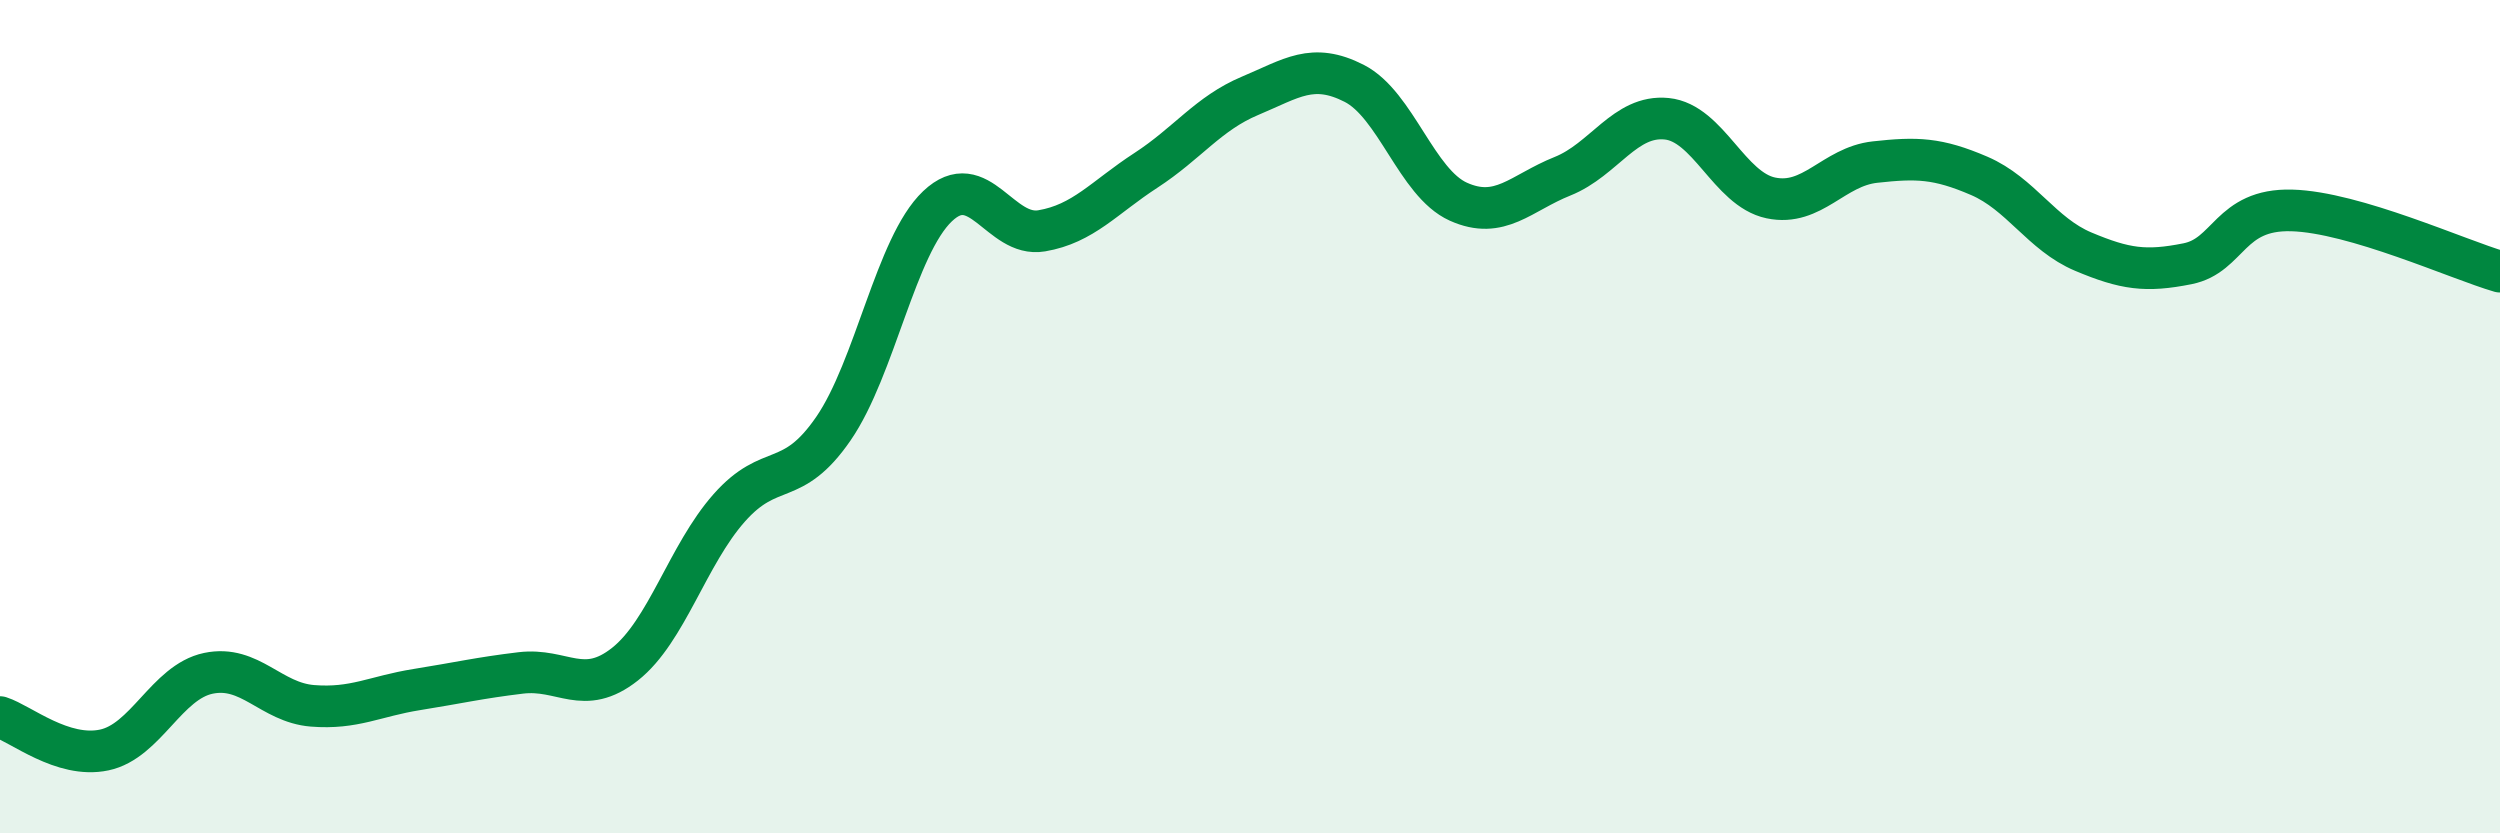
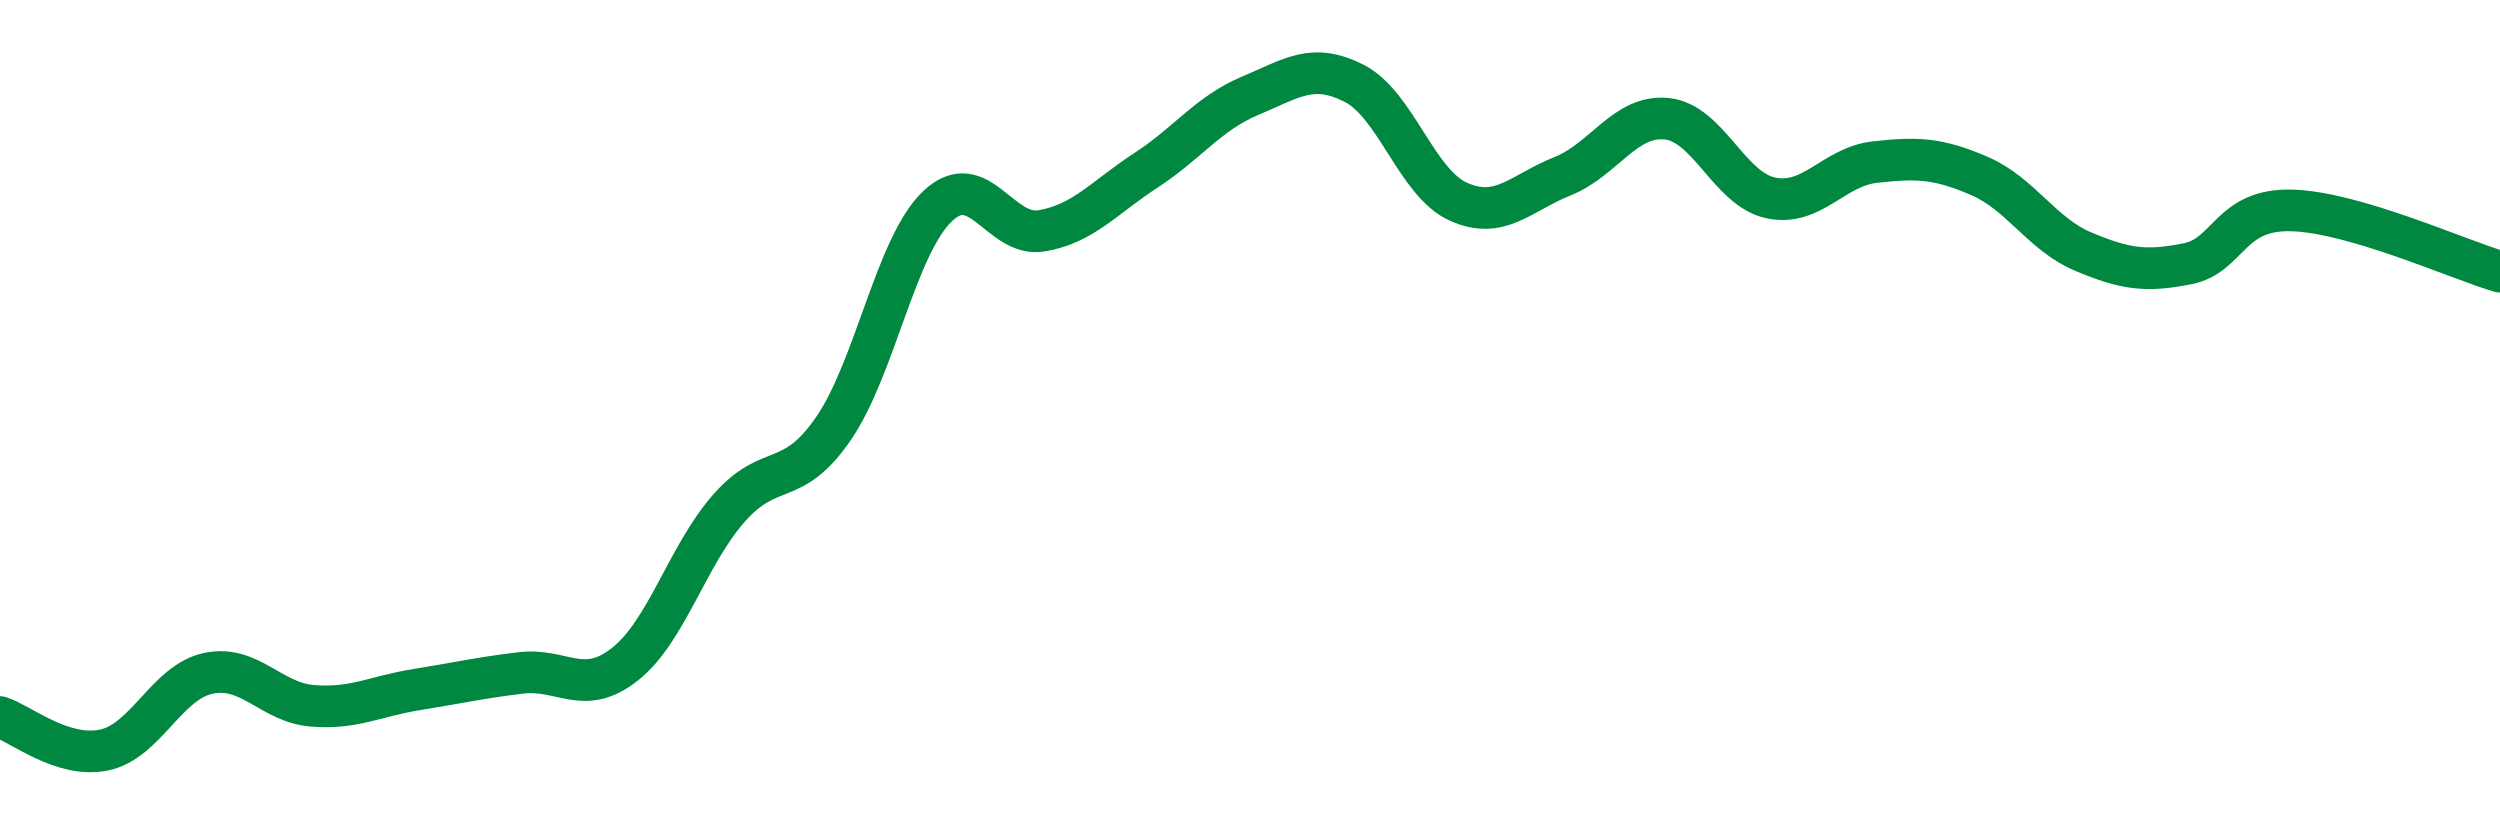
<svg xmlns="http://www.w3.org/2000/svg" width="60" height="20" viewBox="0 0 60 20">
-   <path d="M 0,17.21 C 0.5,17.37 1.5,18.21 2.5,18 C 3.5,17.79 4,16.37 5,16.16 C 6,15.95 6.5,16.86 7.5,16.94 C 8.5,17.02 9,16.71 10,16.55 C 11,16.39 11.5,16.27 12.5,16.15 C 13.5,16.03 14,16.73 15,15.94 C 16,15.15 16.5,13.32 17.5,12.19 C 18.5,11.06 19,11.74 20,10.29 C 21,8.84 21.5,5.9 22.5,4.95 C 23.5,4 24,5.71 25,5.54 C 26,5.37 26.5,4.74 27.5,4.09 C 28.5,3.44 29,2.72 30,2.3 C 31,1.88 31.5,1.49 32.5,2 C 33.5,2.51 34,4.39 35,4.84 C 36,5.29 36.5,4.63 37.5,4.23 C 38.5,3.83 39,2.75 40,2.85 C 41,2.95 41.5,4.54 42.5,4.75 C 43.5,4.96 44,4 45,3.89 C 46,3.78 46.5,3.79 47.5,4.22 C 48.5,4.65 49,5.62 50,6.04 C 51,6.46 51.5,6.53 52.5,6.33 C 53.5,6.13 53.5,5.01 55,5.05 C 56.5,5.09 59,6.23 60,6.52L60 20L0 20Z" fill="#008740" opacity="0.1" stroke-linecap="round" stroke-linejoin="round" />
  <path d="M 0,17.21 C 0.5,17.37 1.5,18.21 2.5,18 C 3.5,17.79 4,16.37 5,16.16 C 6,15.95 6.5,16.86 7.5,16.94 C 8.5,17.02 9,16.71 10,16.55 C 11,16.39 11.5,16.27 12.5,16.15 C 13.5,16.03 14,16.73 15,15.94 C 16,15.15 16.5,13.32 17.5,12.19 C 18.5,11.06 19,11.74 20,10.29 C 21,8.84 21.5,5.9 22.5,4.95 C 23.5,4 24,5.71 25,5.54 C 26,5.37 26.5,4.74 27.5,4.09 C 28.5,3.44 29,2.72 30,2.3 C 31,1.88 31.5,1.49 32.5,2 C 33.5,2.51 34,4.39 35,4.84 C 36,5.29 36.5,4.63 37.5,4.23 C 38.5,3.83 39,2.75 40,2.85 C 41,2.95 41.5,4.54 42.5,4.75 C 43.5,4.96 44,4 45,3.89 C 46,3.78 46.5,3.79 47.5,4.22 C 48.5,4.65 49,5.62 50,6.04 C 51,6.46 51.5,6.53 52.5,6.33 C 53.5,6.13 53.5,5.01 55,5.05 C 56.5,5.09 59,6.23 60,6.52" stroke="#008740" stroke-width="1" fill="none" stroke-linecap="round" stroke-linejoin="round" />
</svg>